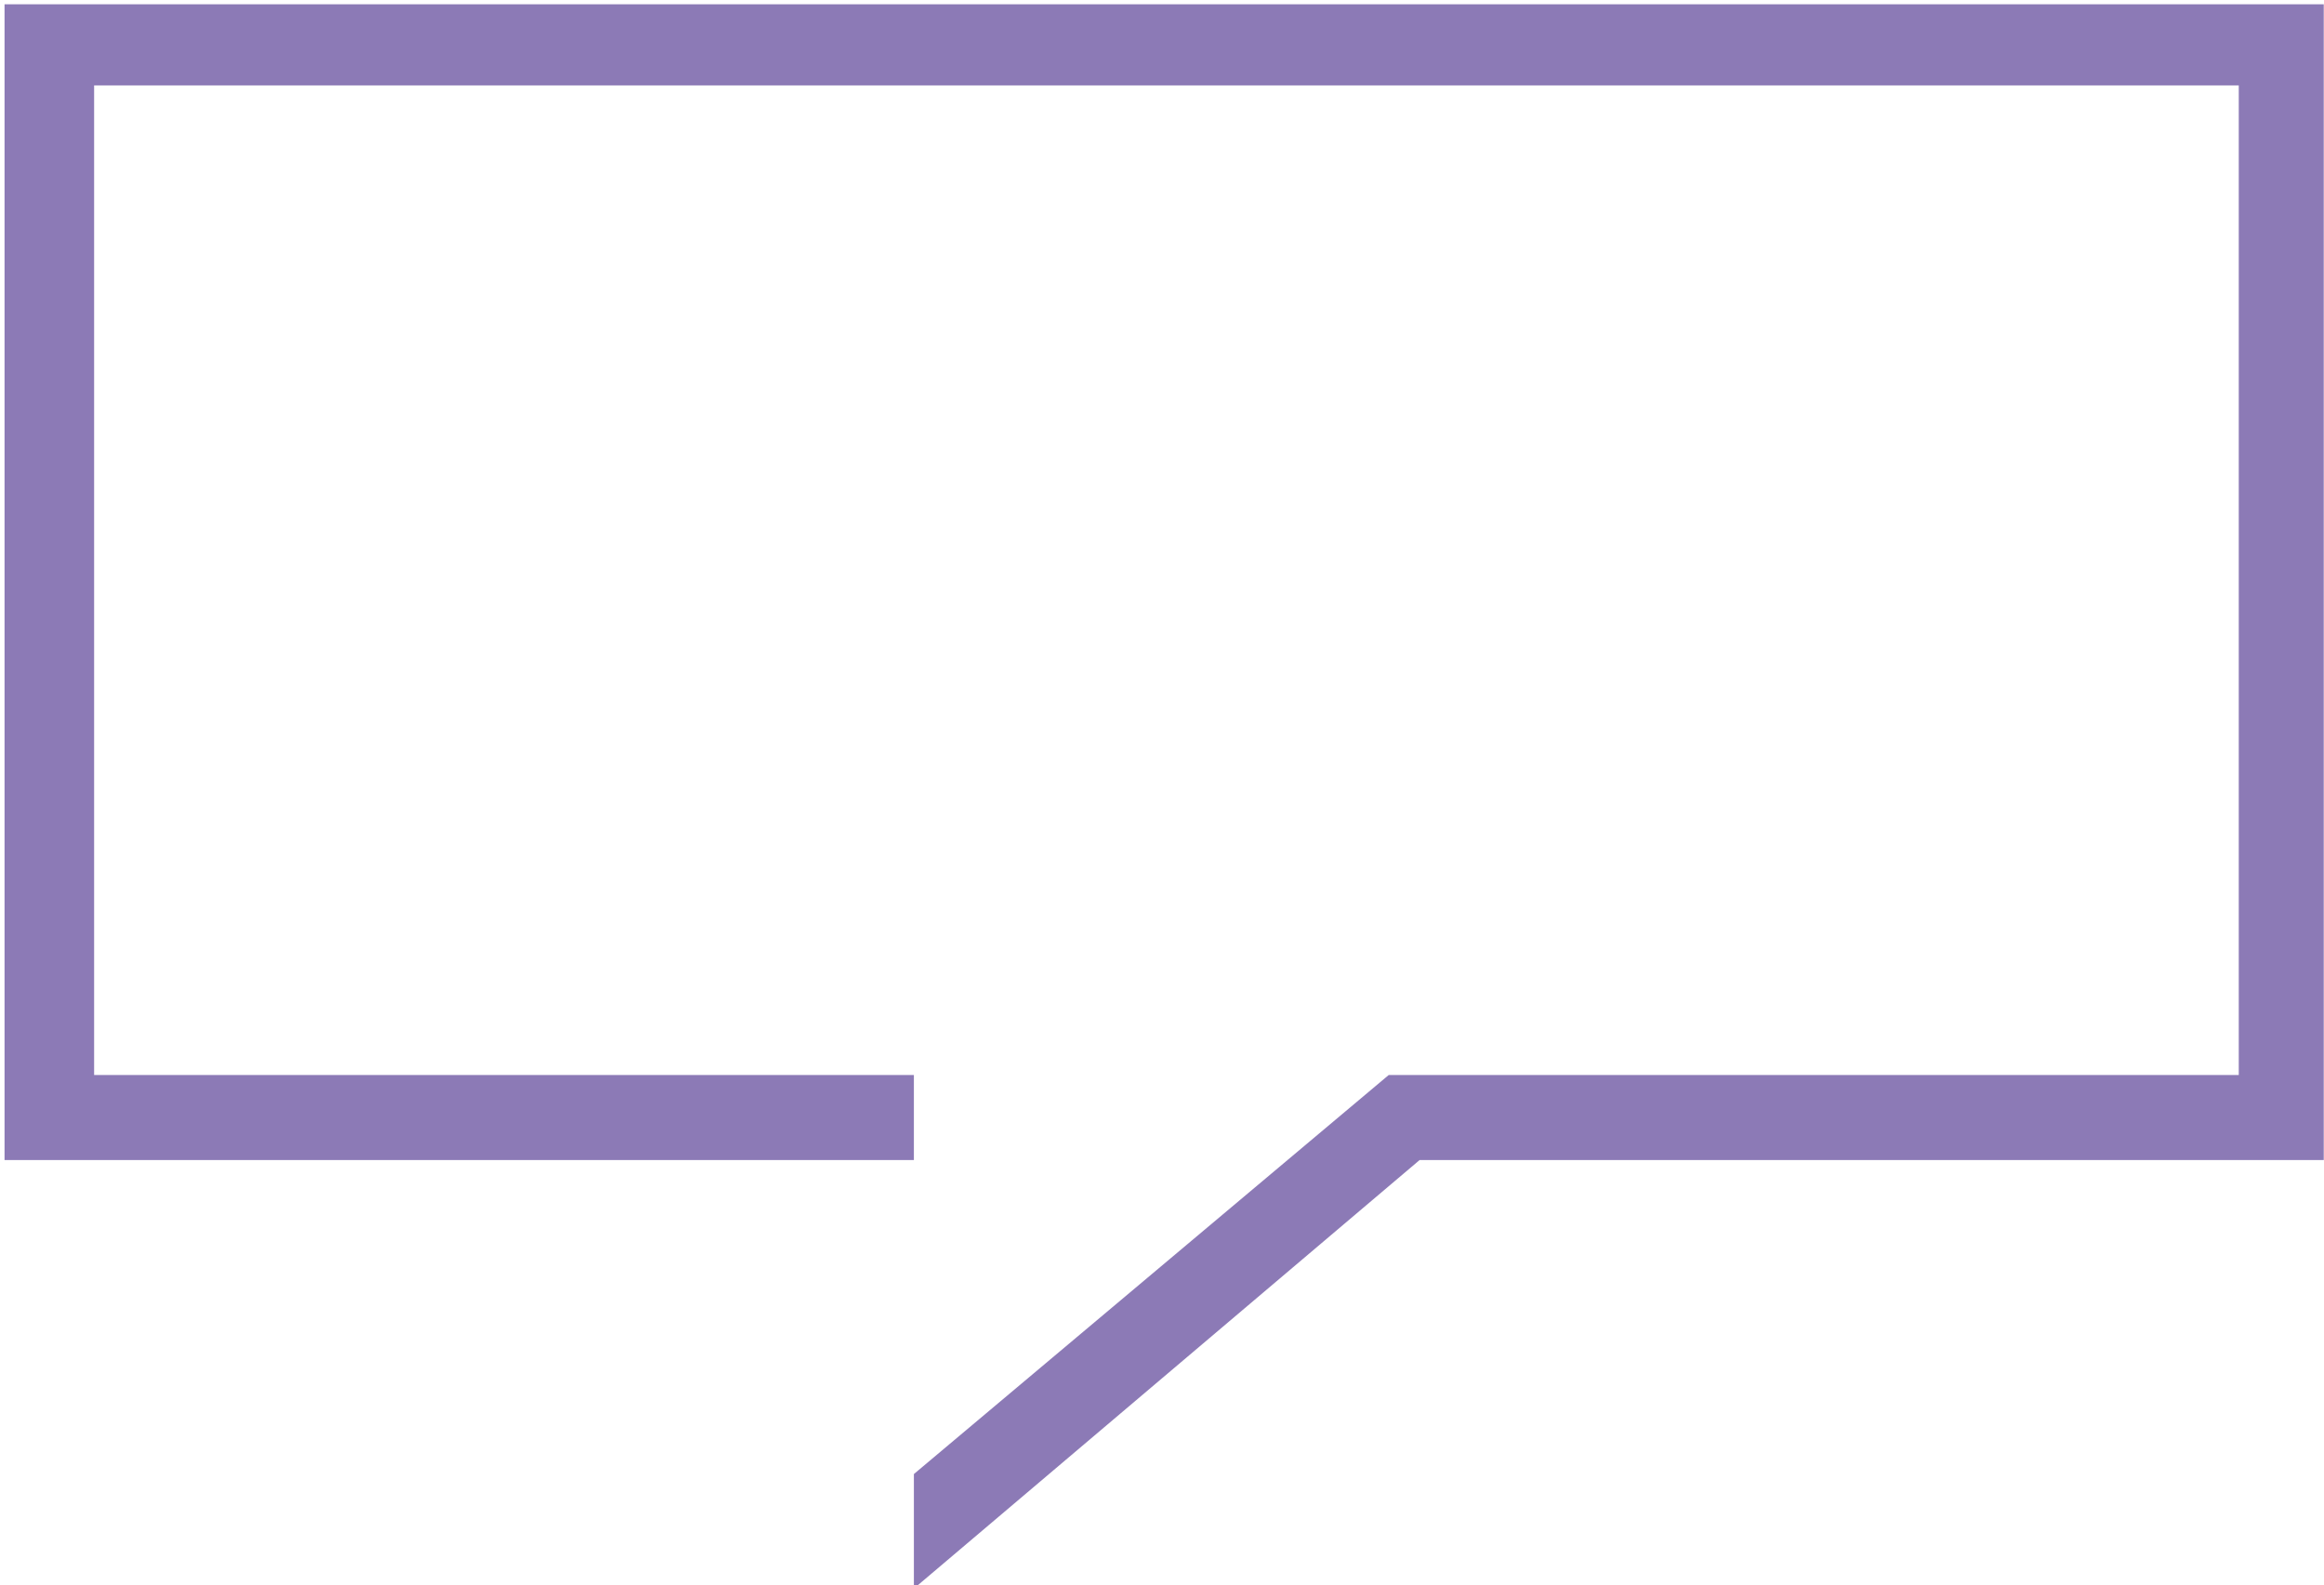
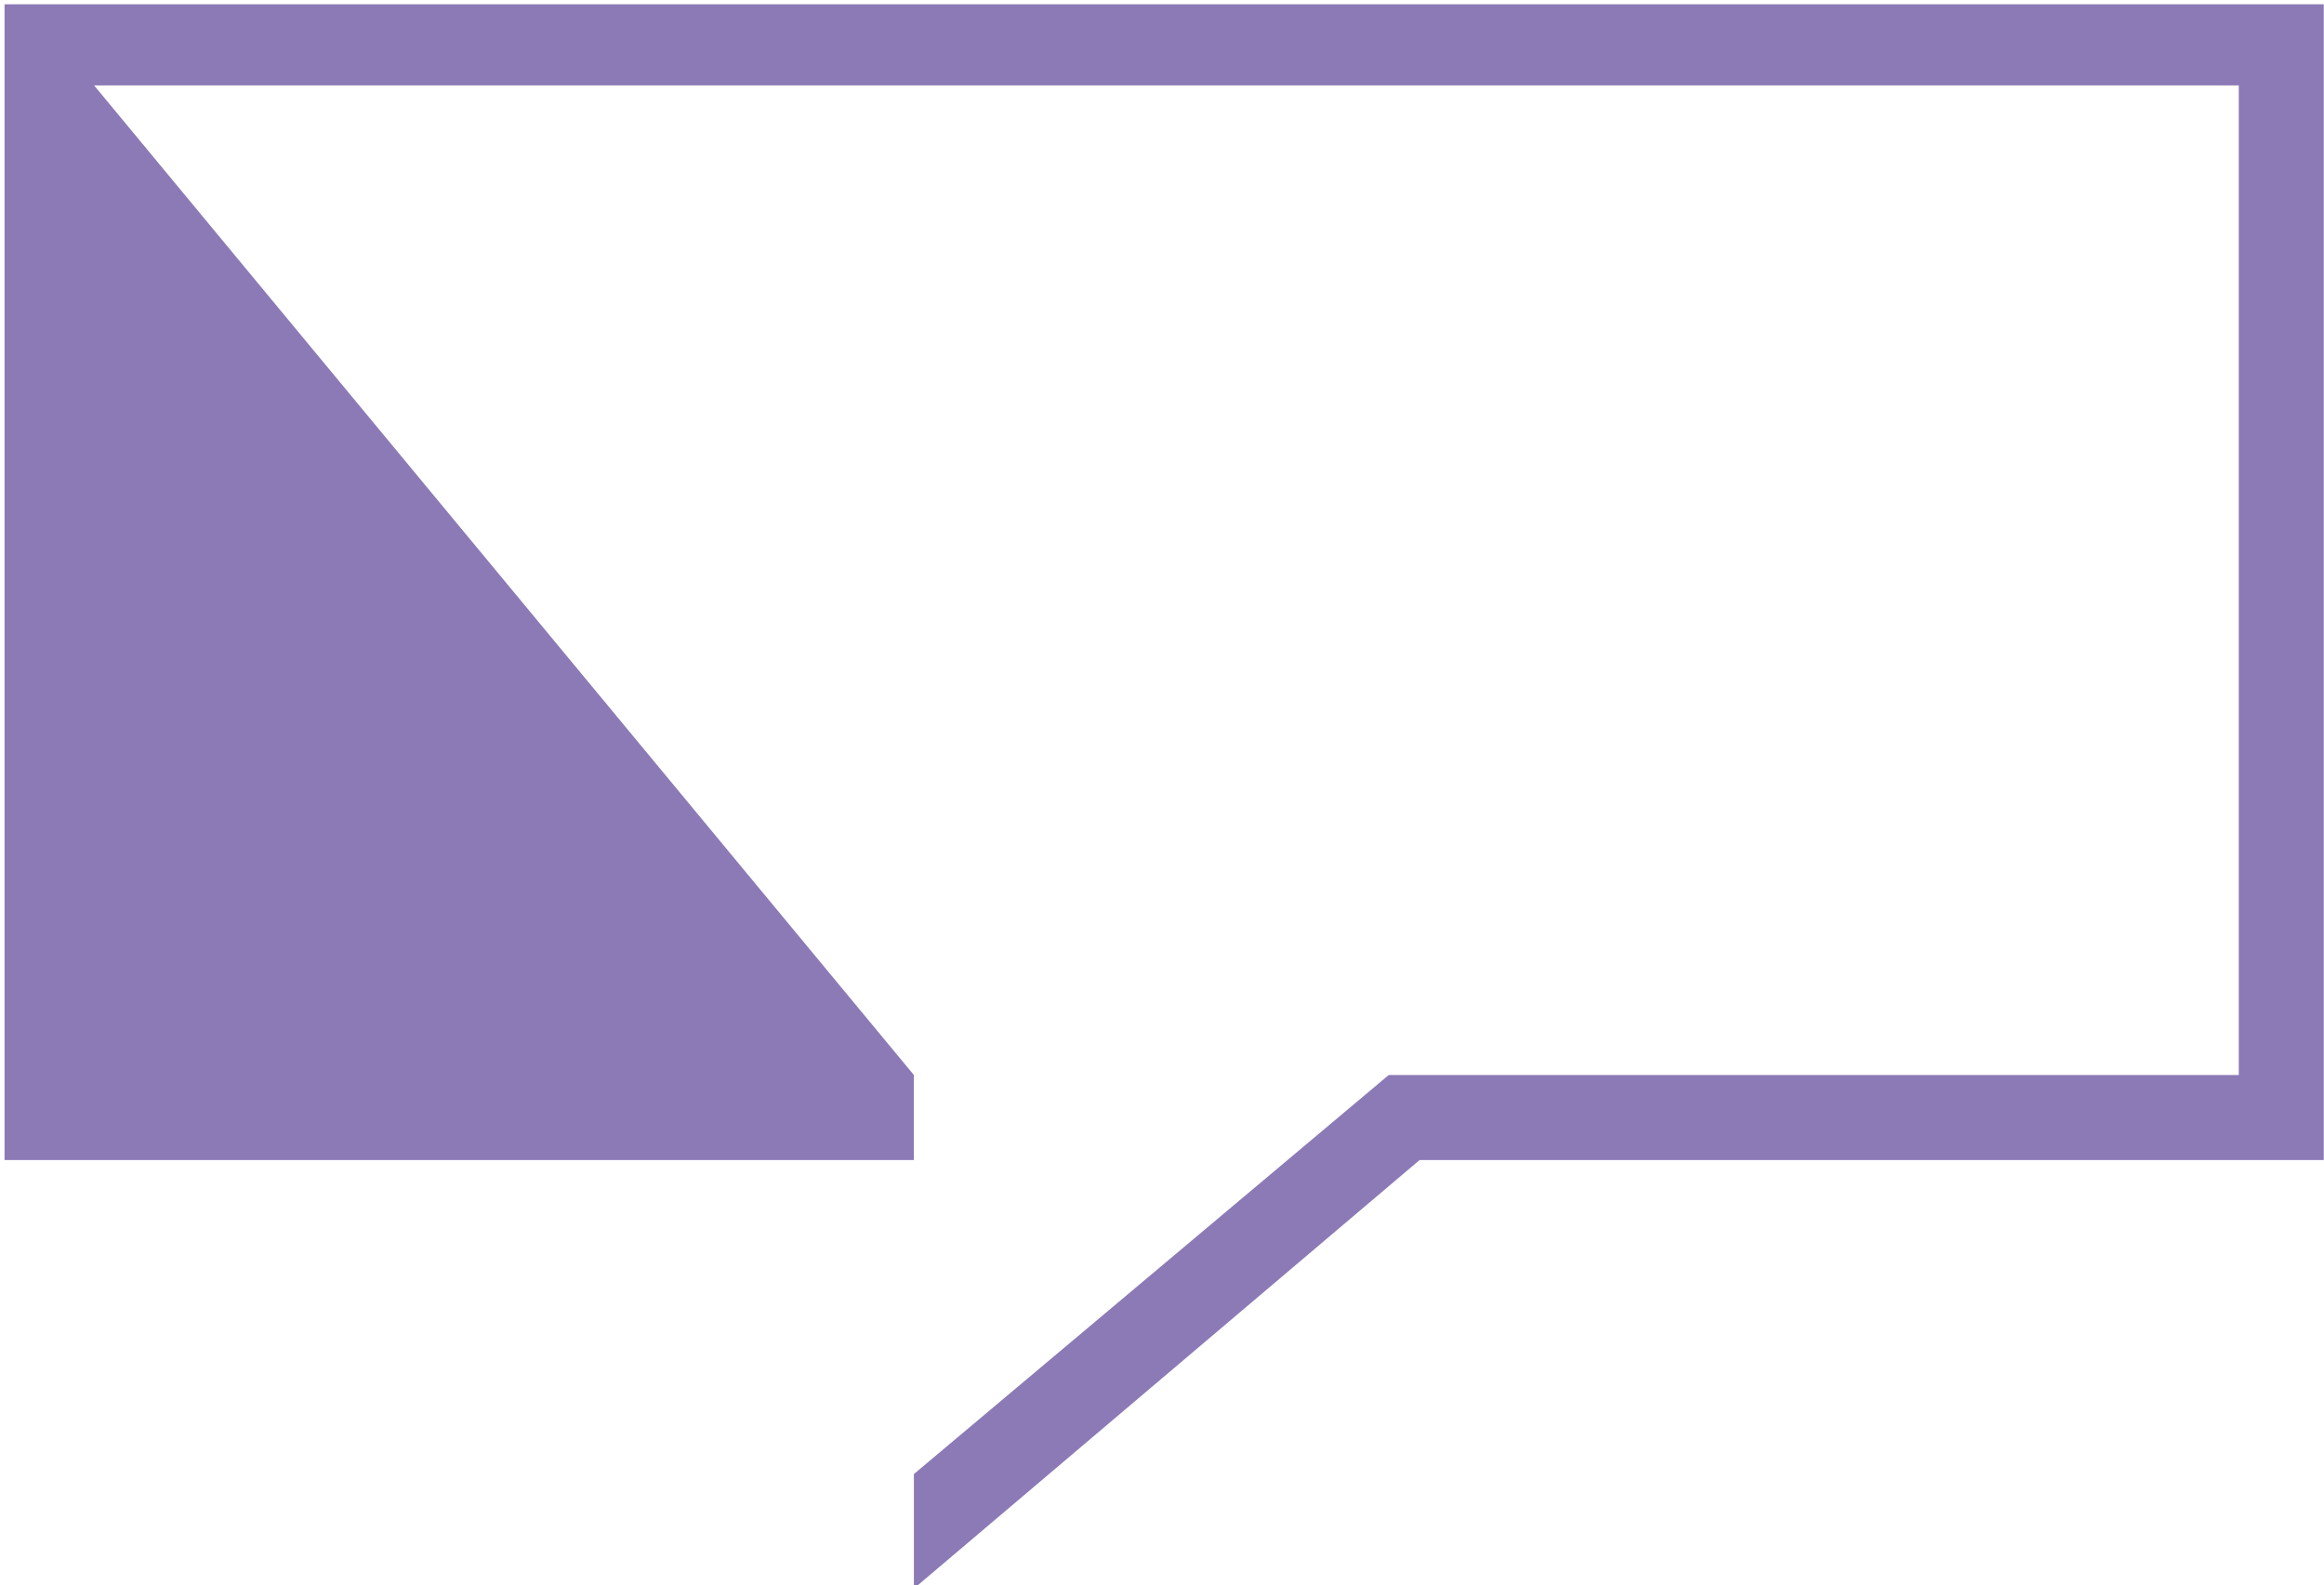
<svg xmlns="http://www.w3.org/2000/svg" width="261px" height="178px">
-   <path fill-rule="evenodd" fill="#8c7ab6" d="M0.510,0.48 L0.510,130.274 L102.635,130.274 L102.635,120.729 L10.57,120.729 L10.57,9.593 L251.427,9.593 L251.427,120.729 L155.960,120.729 L102.635,165.542 L102.635,178.4 L159.435,130.274 L260.972,130.274 L260.972,0.48 L0.510,0.48 Z" />
+   <path fill-rule="evenodd" fill="#8c7ab6" d="M0.510,0.48 L0.510,130.274 L102.635,130.274 L102.635,120.729 L10.57,9.593 L251.427,9.593 L251.427,120.729 L155.960,120.729 L102.635,165.542 L102.635,178.4 L159.435,130.274 L260.972,130.274 L260.972,0.48 L0.510,0.48 Z" />
</svg>